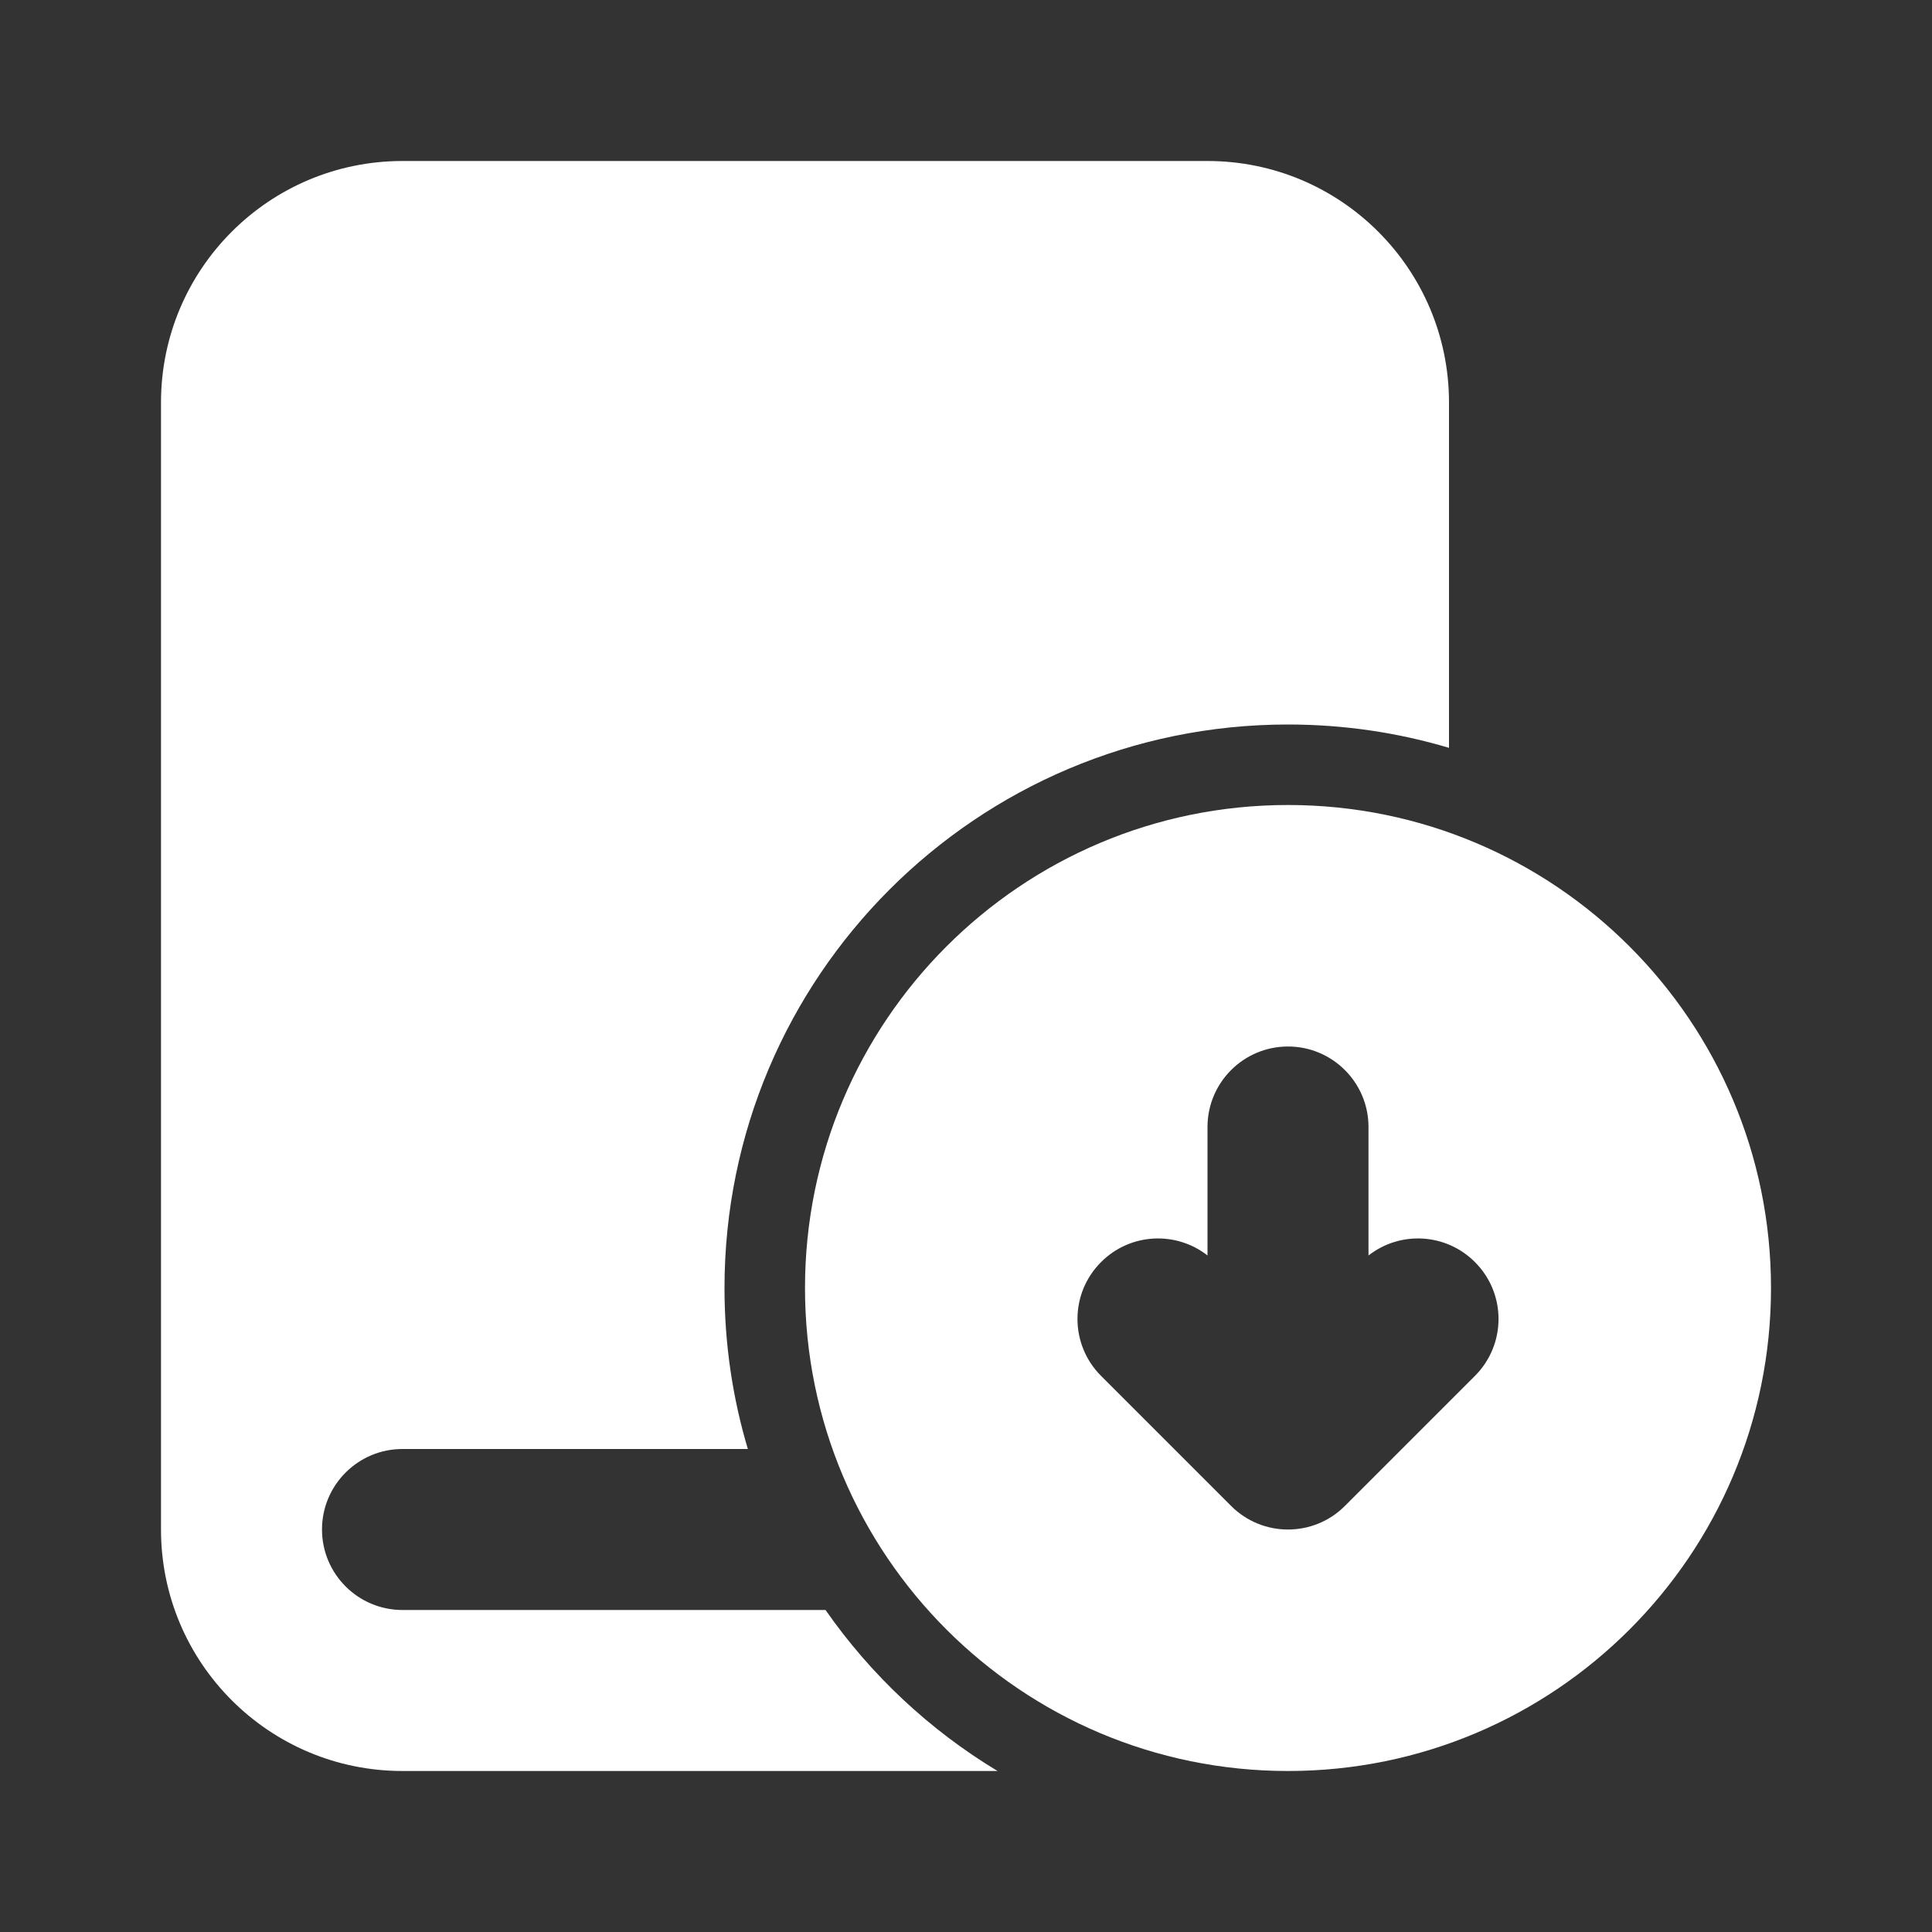
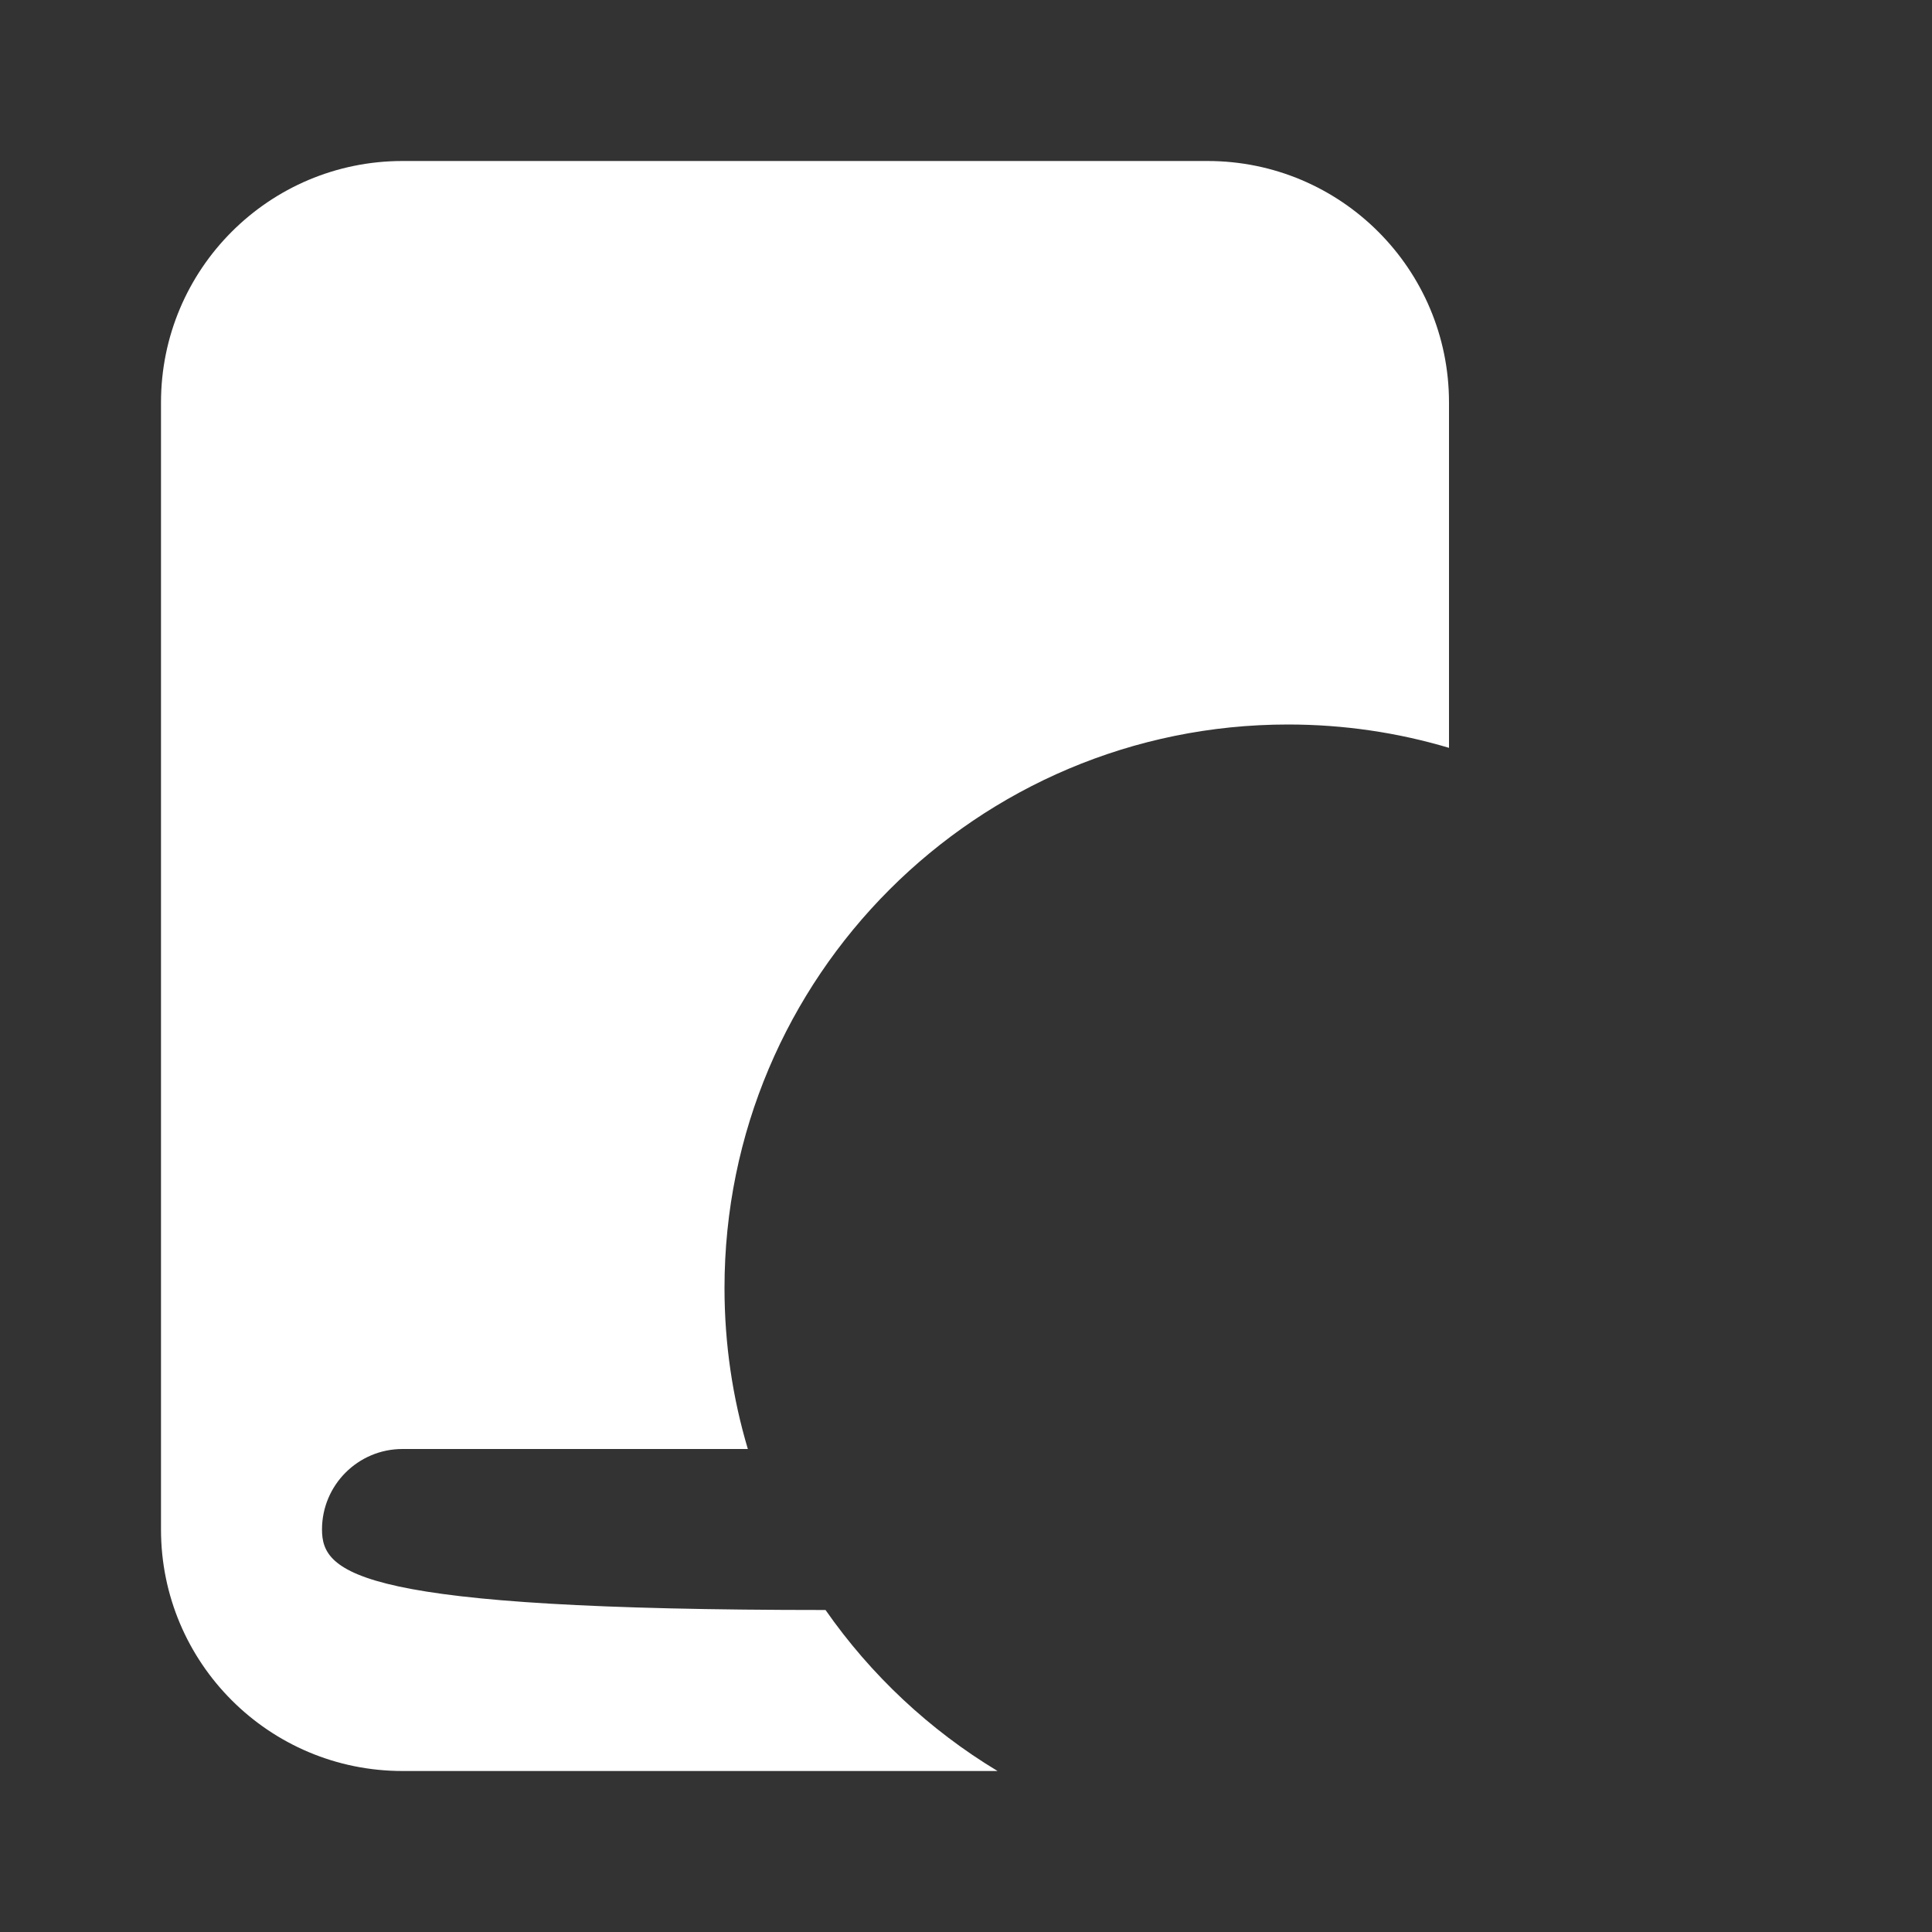
<svg xmlns="http://www.w3.org/2000/svg" width="24" height="24" viewBox="0 0 24 24" fill="none">
  <rect x="0" y="0" width="24" height="24" fill="#333333" stroke="none" />
-   <path d="M5 2C3.343 2 2 3.343 2 5V19C2 20.657 3.343 22 5 22H12.392C11.547 21.491 10.818 20.807 10.255 20H5C4.448 20 4 19.552 4 19C4 18.448 4.448 18 5 18H9.29C9.101 17.366 9 16.695 9 16C9 12.134 12.134 9 16 9C16.695 9 17.366 9.101 18 9.29V5C18 3.343 16.657 2 15 2H5Z" fill="white" />
-   <path fill-rule="evenodd" clip-rule="evenodd" d="M16 10C12.686 10 10 12.686 10 16C10 19.314 12.686 22 16 22C19.314 22 22 19.314 22 16C22 12.686 19.314 10 16 10ZM18.322 17.092C18.713 16.701 18.713 16.068 18.322 15.678C17.961 15.316 17.392 15.289 17 15.596V14C17 13.448 16.552 13 16 13C15.448 13 15 13.448 15 14V15.596C14.608 15.289 14.039 15.316 13.678 15.678C13.287 16.068 13.287 16.701 13.678 17.092L15.293 18.707C15.683 19.098 16.317 19.098 16.707 18.707L18.322 17.092Z" fill="white" />
+   <path d="M5 2C3.343 2 2 3.343 2 5V19C2 20.657 3.343 22 5 22H12.392C11.547 21.491 10.818 20.807 10.255 20C4.448 20 4 19.552 4 19C4 18.448 4.448 18 5 18H9.29C9.101 17.366 9 16.695 9 16C9 12.134 12.134 9 16 9C16.695 9 17.366 9.101 18 9.29V5C18 3.343 16.657 2 15 2H5Z" fill="white" />
</svg>